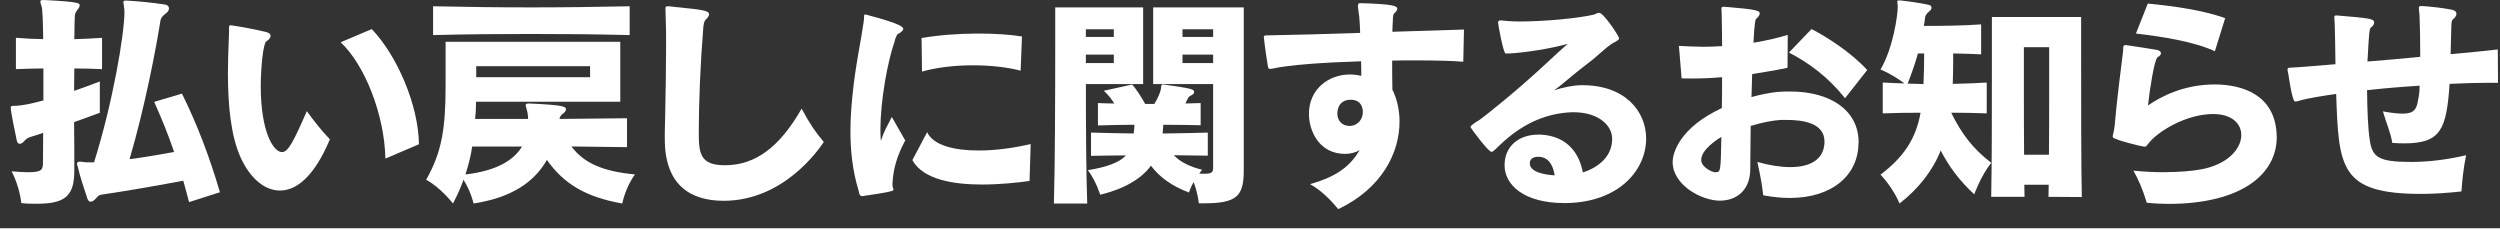
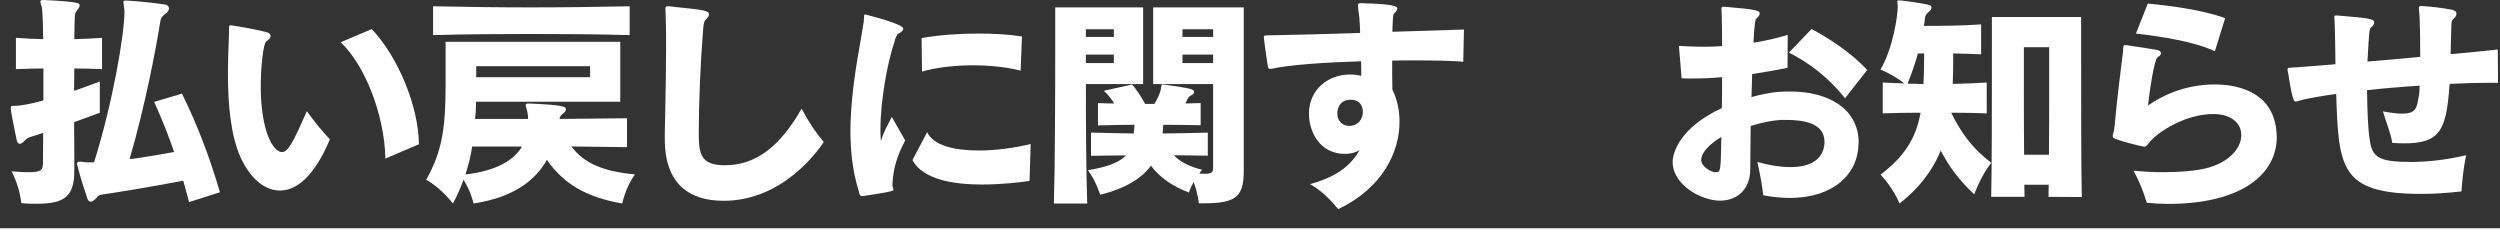
<svg xmlns="http://www.w3.org/2000/svg" id="_レイヤー_2" viewBox="0 0 693 66.27">
  <rect x="0" y="0" width="693" height="66.27" fill="#333333" stroke="none" />
  <defs>
    <style>.cls-1{fill:#fff;stroke-width:0px;}</style>
  </defs>
  <g id="object">
    <rect class="cls-1" y="63.27" width="693" height="3" />
    <path class="cls-1" d="M20.6,47.24c0,7.13-2.54,9.24-10.48,9.24-1.24,0-2.67,0-4.22-.19,0,0-.37-4.34-2.67-8.8,1.98.19,3.53.25,4.77.25,3.66,0,3.91-.81,3.91-2.67,0-2.23.06-5.08.06-8.25-1.24.43-2.42.81-3.47,1.12-.43.12-1.24.5-1.74,1.12-.37.43-.87.81-1.24.81-.43,0-.74-.31-.87-.93-.62-2.91-1.67-8.06-1.67-9.05,0-.5.25-.56.99-.56h.5c1.43-.06,3.97-.5,7.56-1.49v-8.87c-2.48,0-4.9.12-7.62.19v-8.68c1.36.06,2.67.19,3.84.25,1.3.06,2.54.06,3.72.12-.06-4.84-.19-8.37-.43-9.05-.19-.68-.37-1.12-.37-1.36,0-.31.25-.43.87-.43h.31c9.73.5,9.73.87,9.73,1.49,0,.37-.25.81-.68,1.3-.62.81-.68,1.36-.68,2.23-.06.68-.06,2.79-.12,5.83,2.42-.06,4.96-.19,7.69-.37v8.68c-2.73-.12-5.27-.19-7.69-.19,0,1.92-.06,4.09-.06,6.2,2.17-.74,4.59-1.61,7.13-2.6v8.68c-2.54.93-4.96,1.8-7.13,2.6.06,5.02.06,9.61.06,13.14v.25ZM52.41,56.04c-.56-2.05-1.05-4.03-1.61-5.95-9.18,1.74-17.79,3.16-22.5,3.84-.81.12-1.12.31-1.67,1.05-.62.68-1.12.93-1.49.93s-.68-.25-.87-.74c-.93-2.73-2.05-6.08-2.73-8.99-.12-.31-.19-.56-.19-.74,0-.5.25-.62.81-.62.19,0,.43,0,.74.06.5.12,1.05.12,1.74.12h1.43c5.21-16.61,8.43-35.52,8.43-41.79,0-.43-.06-.81-.12-1.12,0-.68-.19-1.18-.19-1.43,0-.37.12-.5.68-.5h.25c3.29.19,7.13.56,10.73,1.12.62.12.99.56.99,1.05,0,.43-.25.93-.81,1.36-1.05.74-1.43,1.36-1.55,1.98-1.24,7.87-4.28,23.81-8.56,38.44,3.72-.43,7.81-1.18,12.34-1.98-1.55-4.59-3.41-9.18-5.52-13.89l7.69-2.29c4.15,8.37,7.5,17.05,10.54,27.34l-8.55,2.73Z" />
    <path class="cls-1" d="M77.63,52.82c-4.15,0-8.12-3.16-10.85-8.99-2.79-6.08-3.6-14.51-3.6-23.68,0-3.1.12-6.26.25-9.49.06-1.12.06-2.17.06-3.1,0-.43.19-.56.43-.56.12,0,.31.06.43.06,2.98.43,6.14,1.05,9.11,1.74,1.18.25,1.55.68,1.55,1.12,0,.56-.56,1.18-1.12,1.49-.99.5-1.61,7.81-1.61,12.46,0,12.59,3.47,18.29,5.89,18.29,1.67,0,3.1-2.67,6.88-11.35,2.11,2.91,4.15,5.46,6.39,7.81-3.04,7.32-7.69,14.2-13.83,14.2ZM106.83,43.96c-.25-12.15-5.7-25.98-12.4-32.24l8.62-3.66c7.19,7.56,12.96,21.26,13.08,31.93l-9.3,3.97Z" />
    <path class="cls-1" d="M173.79,40.79c-4.34-.06-9.73-.12-15.38-.19,3.53,4.77,8.99,6.94,17.61,7.75-2.67,3.6-3.53,8.06-3.53,8.06-10.29-1.8-16.3-5.58-20.89-12.09-3.47,6.14-9.79,10.48-20.33,12.09,0,0-.74-3.41-2.79-6.57-.74,2.11-1.74,4.34-2.91,6.57,0,0-3.53-4.53-7.44-6.57,4.4-7.81,5.39-14.26,5.39-26.35v-11.9h48.42v16.61h-39.99c0,1.8-.06,3.16-.25,4.77h14.69c0-.99-.19-1.98-.43-2.79-.12-.5-.25-.81-.25-.99,0-.37.25-.5.87-.5h.19c9.86.43,10.11.93,10.11,1.61,0,.37-.25.81-.74,1.12-.81.56-.99,1.18-1.05,1.55,6.7-.06,13.52-.12,18.72-.19v8ZM174.54,9.73c-9.24-.25-18.35-.31-27.4-.31s-18.04.06-27.09.31V1.74c9.17.19,18.1.31,27.09.31s18.1-.12,27.4-.31v8ZM130.89,40.61c-.37,2.67-1.05,5.15-1.86,7.75,9.05-1.05,13.58-4.22,15.68-7.75h-13.83ZM163.57,18.35h-31.56v3.04h31.56v-3.04Z" />
    <path class="cls-1" d="M184.27,37.2c0-1.86.12-3.66.12-5.39.12-6.32.25-12.83.25-19.03,0-2.85,0-5.64-.12-8.37,0-.68-.06-1.43-.06-2.11,0-.5.25-.56.68-.56.93,0,2.05.25,3.16.31,6.94.68,8.25.99,8.25,1.92,0,.56-.56,1.12-.99,1.55-.43.43-.56,1.55-.62,2.29-.81,9.86-1.24,21.08-1.24,28.89,0,5.83.37,9.11,7.25,9.11,8.49,0,15.19-5.08,21.26-15.69,2.23,4.15,3.78,6.45,6.14,9.24-1.49,2.23-11.22,16.3-27.77,16.3-9.18,0-16.3-4.34-16.3-17.11v-1.36Z" />
    <path class="cls-1" d="M247.4,51.21c0,.25,0,.43.06.62.06.12.19.43.19.62,0,.12,0,.25-.06.31-.31.43-6.57,1.3-6.88,1.36-.56.06-.93.12-1.18.19-.19,0-.37.06-.5.06-.56,0-.68-.25-.87-.87-.06-.31-.12-.62-.25-.99-1.61-5.33-2.17-10.85-2.17-16.18,0-3.41.25-6.7.56-9.8.74-7.87,2.48-15.87,3.04-20.02.06-.31.12-.62.12-.93.06-.37.06-.68.06-.93v-.25c0-.19.06-.37.31-.37h.19c.12.06.43.12.87.25,8.99,2.36,9.49,3.29,9.49,3.72,0,.62-.93,1.12-1.36,1.36-.19.06-.37.25-.5.62-.19.37-.43.87-.56,1.61-1.98,5.64-3.91,16.55-3.91,24.36,0,1.12.06,2.17.12,3.1.87-2.67,1.74-4.09,3.04-6.63l3.72,6.51c-2.36,4.4-3.35,8.06-3.53,11.97v.31ZM285.4,50.16c-3.04.43-8,.99-13.21.99-7.87,0-16.31-1.36-19.28-6.76l4.09-7.75c1.74,3.72,7.62,5.08,14.32,5.08,4.77,0,9.98-.74,14.38-1.8l-.31,10.23ZM282.92,19.59c-3.78-.99-8.49-1.49-13.27-1.49s-9.98.56-14.07,1.74l-.12-9.3c4.71-.81,10.29-1.24,15.68-1.24,4.4,0,8.62.25,12.15.81l-.37,9.49Z" />
    <path class="cls-1" d="M292.14,56.42c.31-10.17.37-30.94.37-43.65V2.05h24.37v21.26h-15.87c0,11.04.06,24.74.37,33.11h-9.24ZM308.75,8.12h-7.75v2.11h7.75v-2.11ZM308.75,15.13h-7.75v2.36h7.75v-2.36ZM332.31,56.35s-.25-2.79-1.43-5.89c-.93,1.61-1.3,2.91-1.3,2.91-4.59-1.74-8.06-4.15-10.54-7.44-2.54,3.53-7.25,6.39-14.07,8.06,0,0-1.12-3.78-3.41-6.82,5.46-.87,8.87-2.23,10.54-4.09-3.16,0-6.45.06-9.67.12v-6.45c4.03.12,7.94.19,11.84.25.06-.93.19-1.36.19-2.42-3.47.06-6.82.06-10.11.19v-6.2c1.49.06,3.04.12,4.53.12-.74-1.18-1.67-2.42-2.91-3.53l7.87-1.74c1.24,1.43,2.54,3.47,3.6,5.39h2.54c.87-1.36,1.67-3.22,1.8-4.03.12-1.05.12-1.36.56-1.36.12,0,.37.06.62.06,7.19,1.05,8.06,1.18,8.06,2.05,0,.31-.25.68-.87.93-.56.25-.81.62-1.05,1.18-.19.31-.31.68-.5,1.05,1.43-.06,2.85-.06,4.22-.12v6.14c-3.41-.06-6.88-.12-10.35-.12-.06.99-.12,1.49-.19,2.42,4.09-.06,8.25-.12,12.52-.25v6.39c-3.16-.06-6.39-.06-9.42-.12,1.67,1.8,4.46,3.22,7.87,4.03-.31.31-.56.68-.81,1.05.56.06,1.05.06,1.55.06,2.11,0,2.29-.56,2.29-1.86v-23h-16.62V2.05h25.11v45.2c0,7.19-1.98,9.11-11.1,9.11h-1.36ZM336.28,8.12h-8.49v2.11h8.49v-2.11ZM336.28,15.13h-8.49v2.36h8.49v-2.36Z" />
    <path class="cls-1" d="M405.62,17.11c-2.91-.25-7.81-.37-13.51-.37-1.98,0-4.09,0-6.2.06,0,2.73,0,5.46.06,8.06,1.24,2.48,1.98,5.52,1.98,8.87,0,8.43-4.71,18.41-16.99,24.24-1.92-2.29-4.34-4.96-7.81-6.94,7.81-2.17,11.28-5.27,13.76-9.42-1.18.68-2.6,1.05-4.03,1.05-7.25,0-10.04-6.39-10.04-11.1,0-6.76,5.33-10.91,11.35-10.91.99,0,2.05.12,3.16.37,0-1.24,0-2.6-.06-4.03-10.17.31-20.03.99-24.67,2.05-.25.06-.43.06-.56.06-.43,0-.5-.19-.62-.81-.19-1.12-.81-5.21-1.05-7.5,0-.19-.06-.37-.06-.5s0-.19.06-.25c0-.06.06-.12.12-.12.19-.12.81-.12.99-.12,7.44-.12,16.55-.37,25.54-.68-.06-1.61-.12-3.1-.25-4.46-.06-.5-.37-2.54-.37-2.85v-.19c0-.68.31-.74.68-.74,9.3.25,10.23.81,10.23,1.55,0,.43-.5.99-.93,1.36-.12.12-.31.74-.31,2.11-.06.93-.12,1.92-.12,2.91,7.38-.25,14.32-.43,19.84-.62l-.19,8.93ZM374.31,34.9c2.36-.19,3.47-2.11,3.47-3.84,0-.62-.12-3.41-3.35-3.41-3.6,0-3.72,3.22-3.72,3.84,0,2.05,1.43,3.41,3.29,3.41h.31Z" />
-     <path class="cls-1" d="M433.62,56.29c-11.16,0-16.55-5.02-16.55-10.48s4.15-8.49,9.3-8.49h.81c7.32.43,10.6,5.21,11.59,10.48,4.22-1.36,8.12-4.34,8.12-9.3v-.06c0-3.78-3.97-7.32-10.6-7.32h-.68c-5.83.25-12.77,2.23-20.02,9.24-1.55,1.55-1.86,1.74-2.11,1.74-.99,0-5.58-6.39-5.77-6.7-.06-.06-.06-.19-.06-.25,0-.5,2.48-1.92,2.48-1.92,1.98-1.43,10.35-8.06,18.79-15.93,1.74-1.67,3.84-3.53,5.64-5.15-4.46,1.3-11.72,2.42-16.06,2.67h-1.18c-.62-.25-2.05-8.06-2.05-8.49,0-.5.19-.68.74-.68,2.79.31,4.71.31,5.33.31,6.57,0,16.18-.87,20.52-1.92.43-.12.93-.5,1.43-.5,1.18,0,5.52,6.45,5.52,7.13,0,.19-.06.31-.93.87-.87.37-1.86,1.12-2.91,1.98-1.12.93-2.17,1.92-3.29,2.85-1.92,1.49-5.15,3.97-7.75,6.2-.93.81-2.11,1.74-3.16,2.48,2.36-.81,5.46-1.43,7.62-1.43h.31c11.72,0,17.61,7.19,17.61,14.82,0,8.56-7.38,17.61-22.13,17.85h-.56ZM426.3,43.46c-.99,0-2.11.43-2.23,1.55v.31c0,2.23,3.6,3.1,6.88,3.29-.25-1.8-1.18-5.15-4.53-5.15h-.12Z" />
    <path class="cls-1" d="M515.17,39.62c0,8.74-7.07,15.25-19.03,15.25-2.29,0-4.77-.25-7.38-.74-.31-2.85-.62-4.59-1.61-9.24,3.29.93,6.39,1.43,9.11,1.43,5.39,0,9.24-1.98,9.49-6.7v-.37c0-5.15-5.89-6.01-10.54-6.01h-1.55c-2.11.12-5.21.68-8.37,1.67-.06,5.02-.12,9.49-.12,11.97,0,5.77-3.72,8.74-8.43,8.74-5.02,0-13.08-4.28-13.08-10.73,0-2.6,2.05-9.55,13.64-14.94.06-2.85.06-5.7.06-8.56-2.79.25-5.58.37-8.37.37-.93,0-1.92,0-2.85-.06l-.74-8.99c2.17.12,4.4.25,6.7.25,1.74,0,3.53-.06,5.27-.19,0-3.04-.06-6.08-.12-9.05,0-.5-.06-.81-.06-1.05v-.25c0-.31.06-.56.5-.56.19,0,.5.06.93.06,8.37.68,9.18,1.05,9.18,1.8,0,.5-.5,1.05-.99,1.49s-.68,5.52-.74,6.63c3.16-.5,6.39-1.24,9.49-2.17l-.06,9.11c-3.16.68-6.51,1.24-9.8,1.74-.06,2.05-.12,4.22-.19,6.39,2.6-.74,5.02-1.18,7.13-1.43.37,0,.81-.06,1.18-.06.81-.06,1.61-.06,2.42-.06,11.1,0,18.85,5.15,18.97,13.89v.37ZM471.58,44.33c0,2.11,3.1,3.29,3.41,3.35.19.06.37.06.5.06,1.49,0,1.49-.06,1.67-9.8-.81.5-5.58,3.41-5.58,6.39ZM511.45,27.22c-4.77-5.95-10.11-9.86-15.56-12.65l6.26-6.51c4.09,2.05,11.1,6.57,15.44,11.35l-6.14,7.81Z" />
    <path class="cls-1" d="M550.73,31.43c-3.29-.12-6.2-.19-9.86-.19,2.91,5.89,6.01,9.98,11.1,13.89-2.91,3.66-4.71,8.74-4.71,8.74-4.22-3.91-7.01-7.75-9.3-12.15-2.17,5.52-6.14,10.6-11.41,14.69,0,0-1.67-4.22-5.27-8,6.39-4.84,9.8-9.86,11.1-17.17-3.47,0-7.38.06-10.48.19v-8.56c1.92.12,3.97.19,6.01.25-1.24-.93-3.84-2.73-6.63-3.84,3.6-6.2,4.77-15.25,4.77-17.36v-.31c-.06-.56-.12-.93-.12-1.18s.06-.31.43-.31h.43c1.86.19,5.83.74,7.94,1.24.5.12.68.43.68.74,0,.37-.19.74-.62,1.05-.56.5-1.12.99-1.18,1.86-.06.68-.19,1.36-.31,2.17,4.59,0,11.35-.06,15.87-.43v8.31c-2.48-.12-4.77-.19-7.75-.25v2.36c0,2.11-.06,4.15-.12,6.08,3.47-.06,6.26-.19,9.42-.37v8.56ZM531.64,14.82c-.74,2.73-1.74,5.58-2.85,8.37,1.3,0,3.16.06,4.4.12.12-2.6.19-5.39.19-8.49h-1.74ZM567.84,54.56c0-.99.06-2.11.06-3.35h-6.76c0,1.24.06,2.42.06,3.35h-9.24c.19-8.68.19-23.06.19-34.22V4.71h24.74v10.6c0,12.4,0,32.18.19,39.31l-9.24-.06ZM567.97,42.9c.06-6.08.06-12.83.06-18.41v-11.41h-7.01v11.53c0,5.58,0,12.28.06,18.29h6.88Z" />
    <path class="cls-1" d="M591.4,47.3c2.91.31,5.7.43,8.25.43,4.53,0,8.25-.37,10.23-.74,7.63-1.3,11.41-5.77,11.41-9.55,0-3.16-2.6-5.83-7.81-5.83-7.56,0-15.38,4.9-17.79,8-.25.25-.37.5-.5.62-.25.31-.43.43-.81.43-.5,0-8.12-1.86-8.62-2.54-.06-.12-.12-.19-.12-.31,0-.25.06-.43.12-.62.19-.74.37-1.61.43-2.42.56-6.76,1.86-16.74,2.29-20.21.06-.43.06-.87.06-1.12.06-.74.12-.93.62-.93.19,0,.37,0,.68.06,1.55.19,6.26.99,7.94,1.24.81.12,1.24.5,1.24.99,0,.31-.31.74-.93,1.05-.93.62-2.23,9.3-2.67,13.39,3.47-2.42,9.86-5.83,18.47-5.83,7.87,0,16.49,2.98,17.17,13.39,0,.43.06.81.06,1.18,0,10.29-9.73,18.54-30.13,18.54-1.86,0-3.84-.12-5.89-.31-1.18-3.84-2.36-6.51-3.72-8.93ZM613.96,14.2c-5.7-2.67-14.82-4.09-21.88-4.9l3.29-8.31c7.01.68,14.94,1.74,21.45,4.03l-2.85,9.18Z" />
    <path class="cls-1" d="M690.37,22.94c-3.47,0-7.32.12-11.34.31-.87,12.71-2.48,16.49-12.59,16.49-1.05,0-2.11-.06-3.29-.12-.5-3.04-1.8-5.83-2.6-8.74,2.36.43,4.15.62,5.46.62,3.29,0,3.91-1.3,4.34-4.09.12-.5.37-1.8.37-3.66-4.96.31-9.98.74-14.57,1.24.06,5.58.25,10.66.74,13.76.68,4.84,2.42,6.14,11.47,6.14,4.28,0,9.42-.5,15.25-1.86-.81,3.97-1.05,6.82-1.3,10.04-3.97.43-7.69.68-11.04.68-22.57,0-23-7.13-23.68-27.71-3.1.43-7.94,1.18-10.17,1.86-.25.06-.81.25-1.12.25-.06,0-.12-.06-.19-.06-.74-.19-1.74-7.32-1.74-7.32-.12-.56-.19-.93-.25-1.24v-.31c0-.31.12-.43.56-.43.19-.06.37-.06.68-.06,1.12,0,10.35-.81,12.03-.93-.06-4.59-.12-8.62-.19-10.42,0-.74-.06-1.55-.12-2.29v-.31c0-.31.06-.5.5-.5h.19c8.68.74,10.35.87,10.35,1.92,0,.5-.37,1.05-.81,1.36-.5.37-.56.5-1.05,9.49,4.71-.37,9.8-.81,14.63-1.3,0-4.22-.06-8.49-.19-11.35-.06-.87-.19-1.8-.19-2.11v-.12c0-.43.25-.5.68-.5,2.54.12,6.2.56,8.56,1.05.81.19,1.18.56,1.18,1.12,0,.43-.31.99-.93,1.49-.25.19-.5.5-.5,2.36-.06,2.17-.12,4.71-.19,7.32,5.46-.5,10.11-.93,13.08-1.3l.06,9.24h-2.11Z" />
  </g>
</svg>